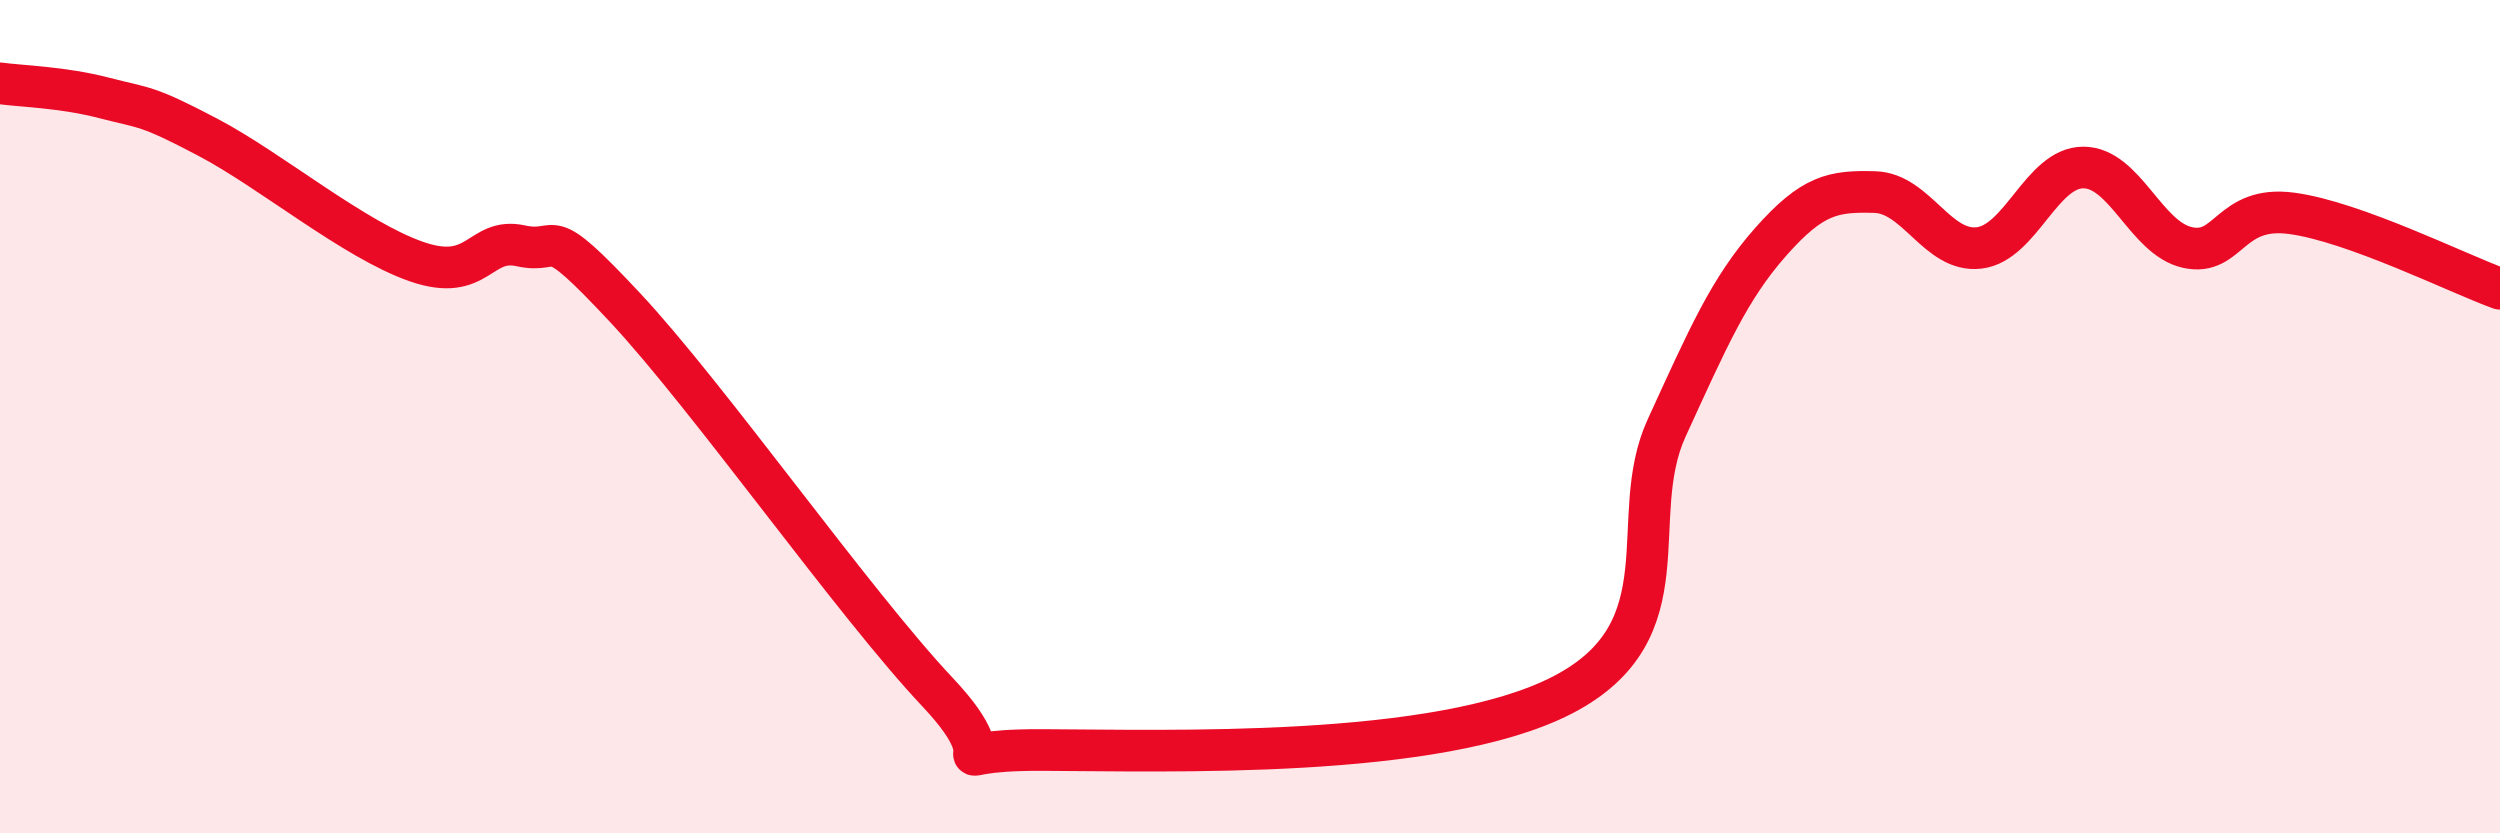
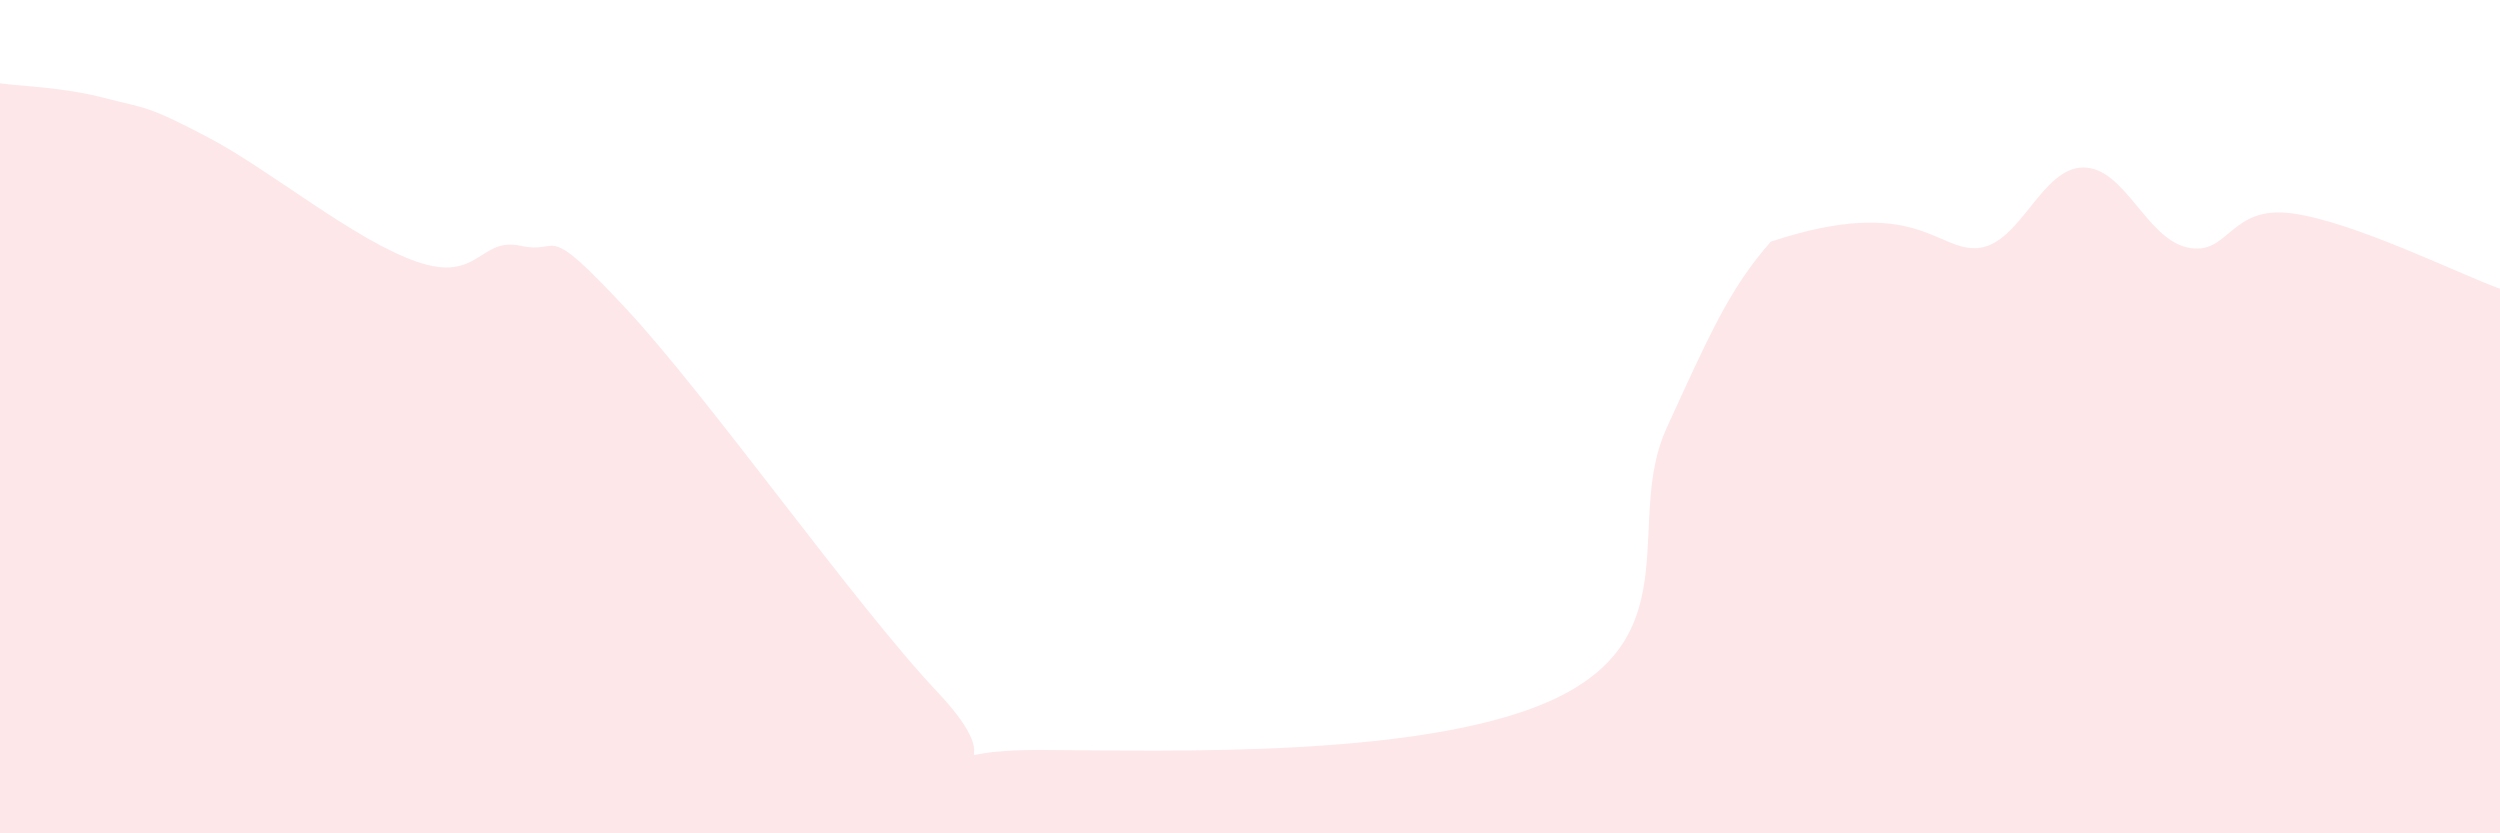
<svg xmlns="http://www.w3.org/2000/svg" width="60" height="20" viewBox="0 0 60 20">
-   <path d="M 0,2 C 0.5,2.07 1.5,2.09 2.5,2.35 C 3.5,2.61 3.5,2.51 5,3.3 C 6.5,4.09 8.5,5.76 10,6.28 C 11.5,6.8 11.5,5.68 12.5,5.9 C 13.5,6.12 13,5.24 15,7.38 C 17,9.52 20.5,14.49 22.5,16.61 C 24.5,18.73 22,17.99 25,18 C 28,18.01 34.5,18.23 37.5,16.68 C 40.5,15.13 39,12.45 40,10.27 C 41,8.09 41.5,6.93 42.5,5.8 C 43.5,4.67 44,4.58 45,4.61 C 46,4.64 46.5,6.07 47.5,5.95 C 48.5,5.83 49,4.02 50,4.02 C 51,4.02 51.5,5.72 52.5,5.94 C 53.5,6.16 53.5,4.92 55,5.12 C 56.5,5.32 59,6.57 60,6.93L60 20L0 20Z" fill="#EB0A25" opacity="0.1" stroke-linecap="round" stroke-linejoin="round" />
-   <path d="M 0,2 C 0.5,2.07 1.5,2.09 2.5,2.35 C 3.5,2.61 3.5,2.51 5,3.3 C 6.5,4.09 8.5,5.76 10,6.28 C 11.5,6.8 11.5,5.68 12.5,5.9 C 13.5,6.12 13,5.24 15,7.38 C 17,9.52 20.5,14.49 22.5,16.61 C 24.5,18.73 22,17.99 25,18 C 28,18.01 34.5,18.23 37.5,16.68 C 40.5,15.13 39,12.45 40,10.27 C 41,8.09 41.5,6.93 42.5,5.8 C 43.5,4.67 44,4.58 45,4.61 C 46,4.64 46.5,6.07 47.5,5.95 C 48.5,5.83 49,4.02 50,4.02 C 51,4.02 51.5,5.72 52.5,5.94 C 53.5,6.16 53.5,4.92 55,5.12 C 56.5,5.32 59,6.57 60,6.93" stroke="#EB0A25" stroke-width="1" fill="none" stroke-linecap="round" stroke-linejoin="round" />
+   <path d="M 0,2 C 0.5,2.07 1.5,2.09 2.5,2.35 C 3.5,2.61 3.5,2.51 5,3.3 C 6.5,4.09 8.5,5.76 10,6.28 C 11.5,6.8 11.5,5.68 12.5,5.9 C 13.5,6.12 13,5.24 15,7.38 C 17,9.52 20.5,14.49 22.5,16.61 C 24.5,18.73 22,17.99 25,18 C 28,18.01 34.5,18.23 37.5,16.68 C 40.5,15.13 39,12.45 40,10.27 C 41,8.09 41.5,6.93 42.5,5.8 C 46,4.64 46.5,6.07 47.5,5.95 C 48.5,5.83 49,4.02 50,4.02 C 51,4.02 51.5,5.72 52.5,5.94 C 53.5,6.16 53.5,4.92 55,5.12 C 56.5,5.32 59,6.57 60,6.93L60 20L0 20Z" fill="#EB0A25" opacity="0.1" stroke-linecap="round" stroke-linejoin="round" />
</svg>